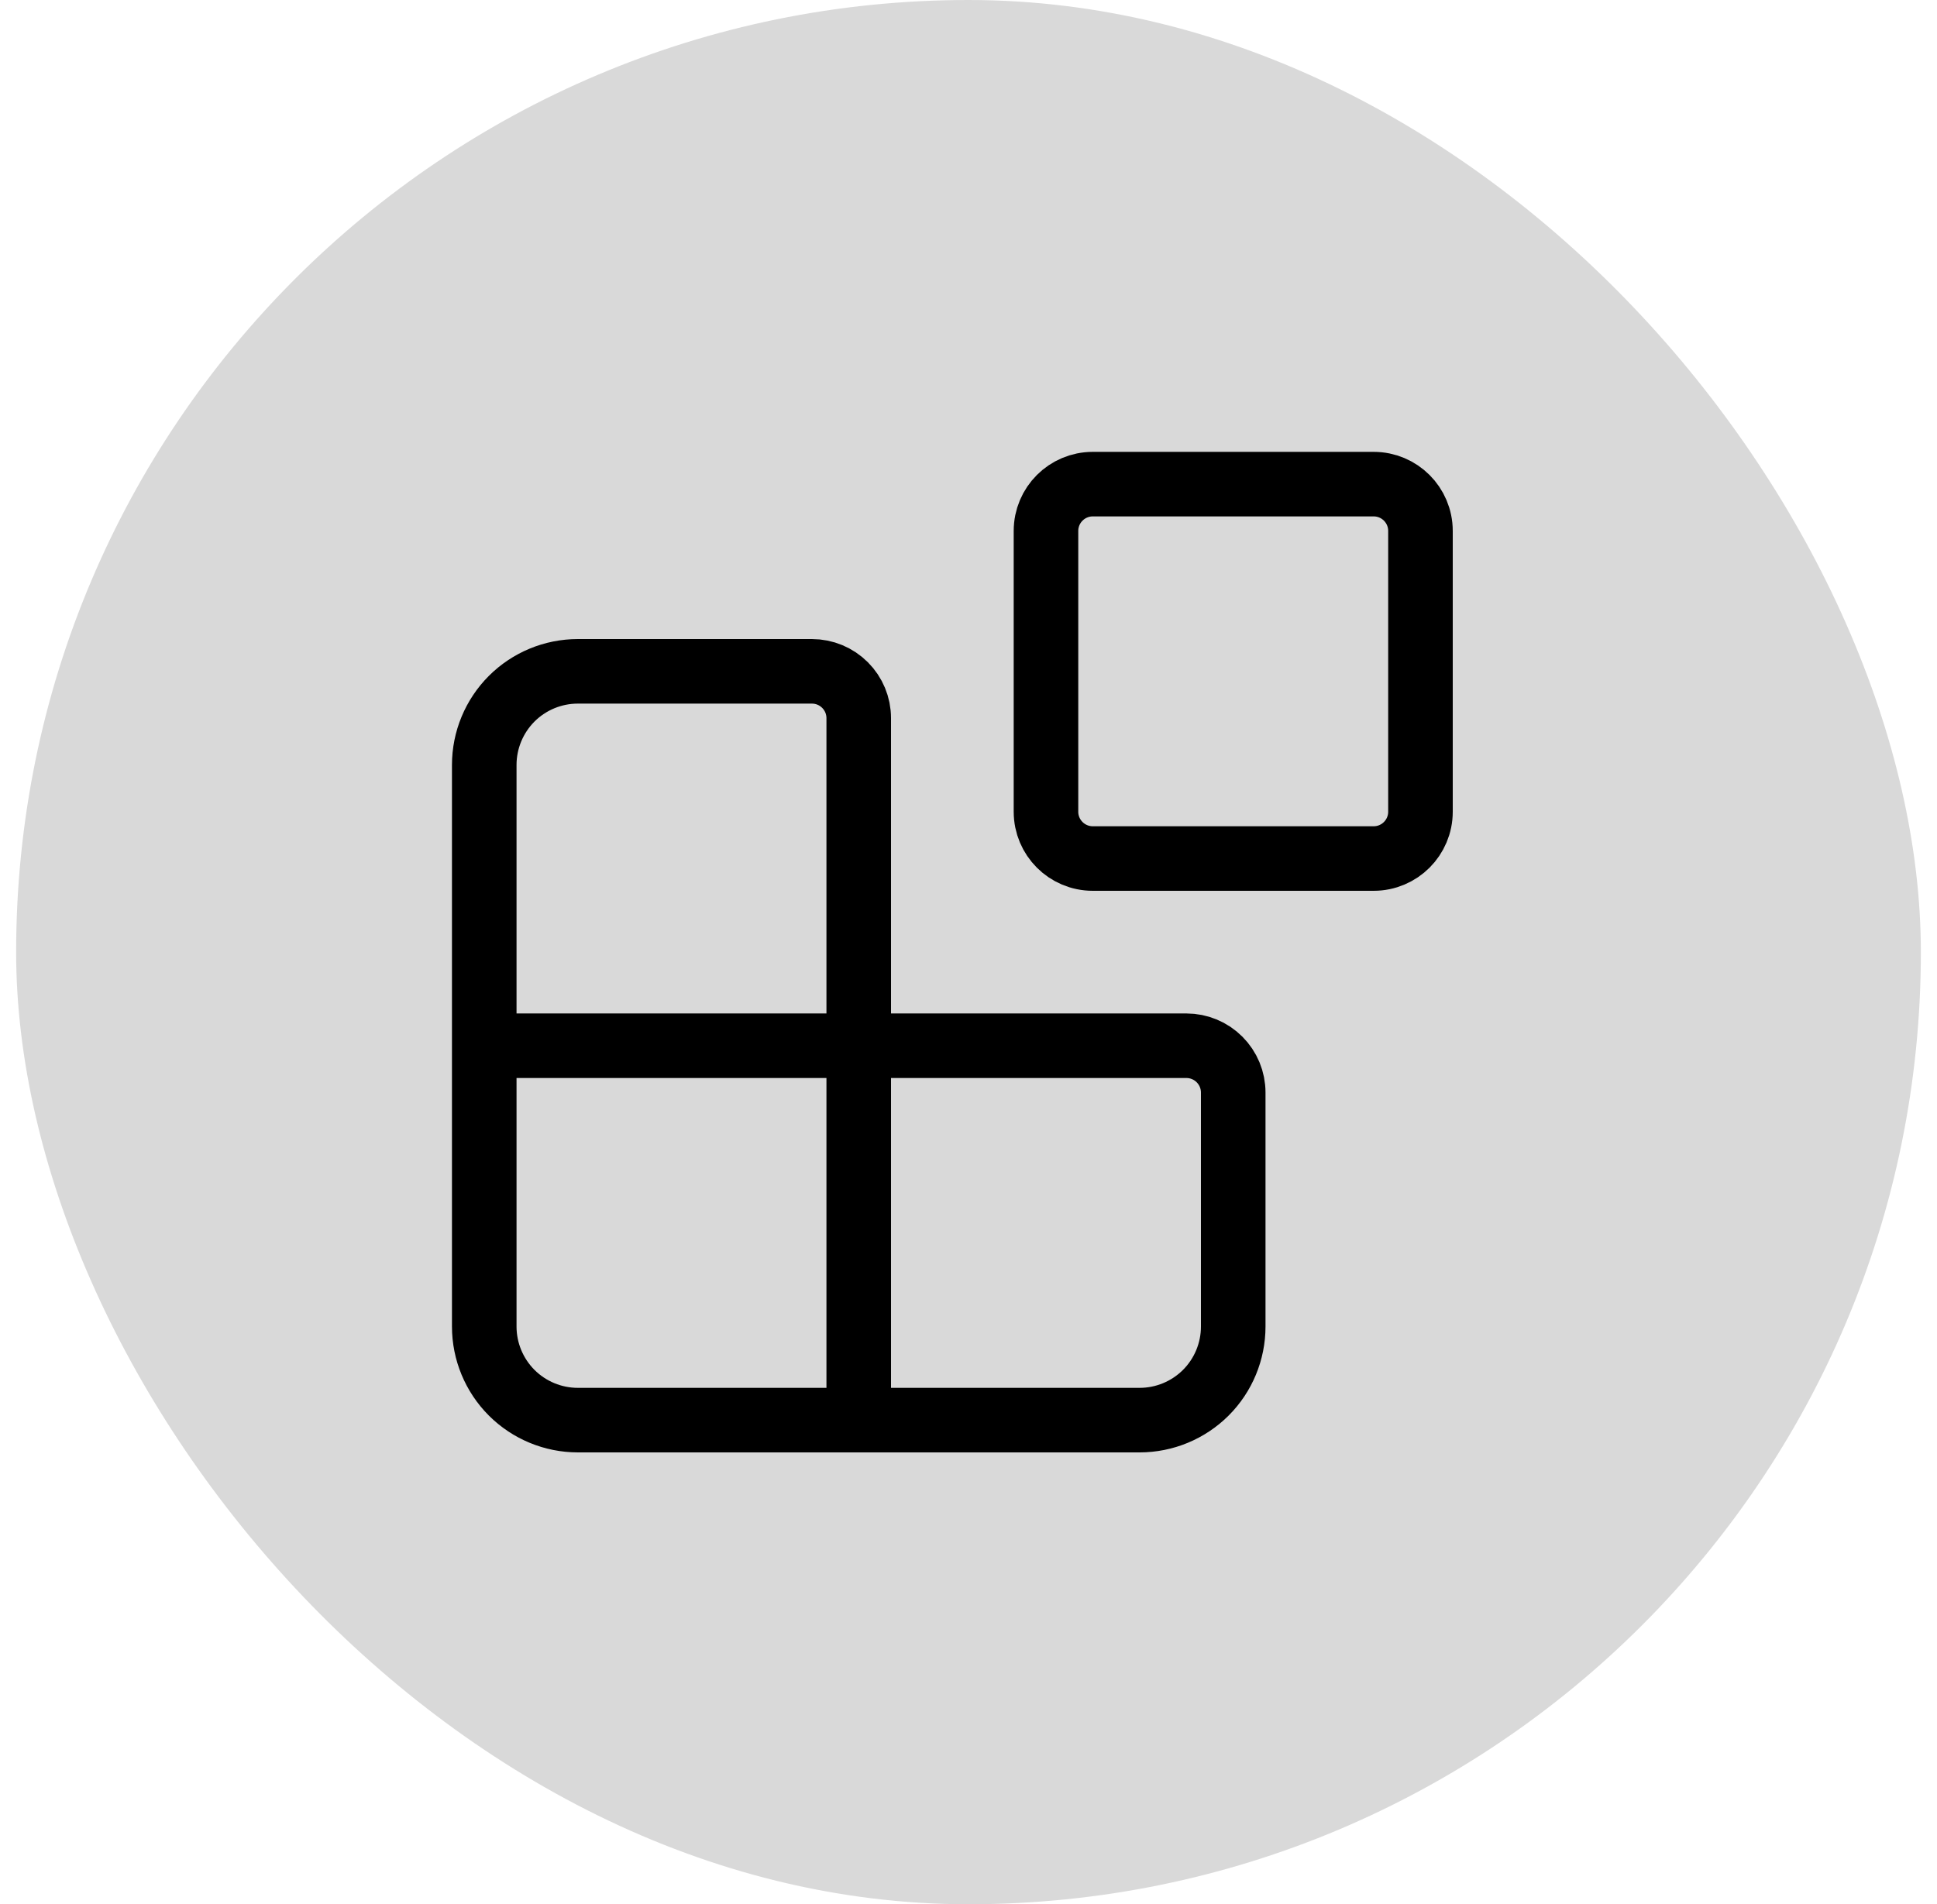
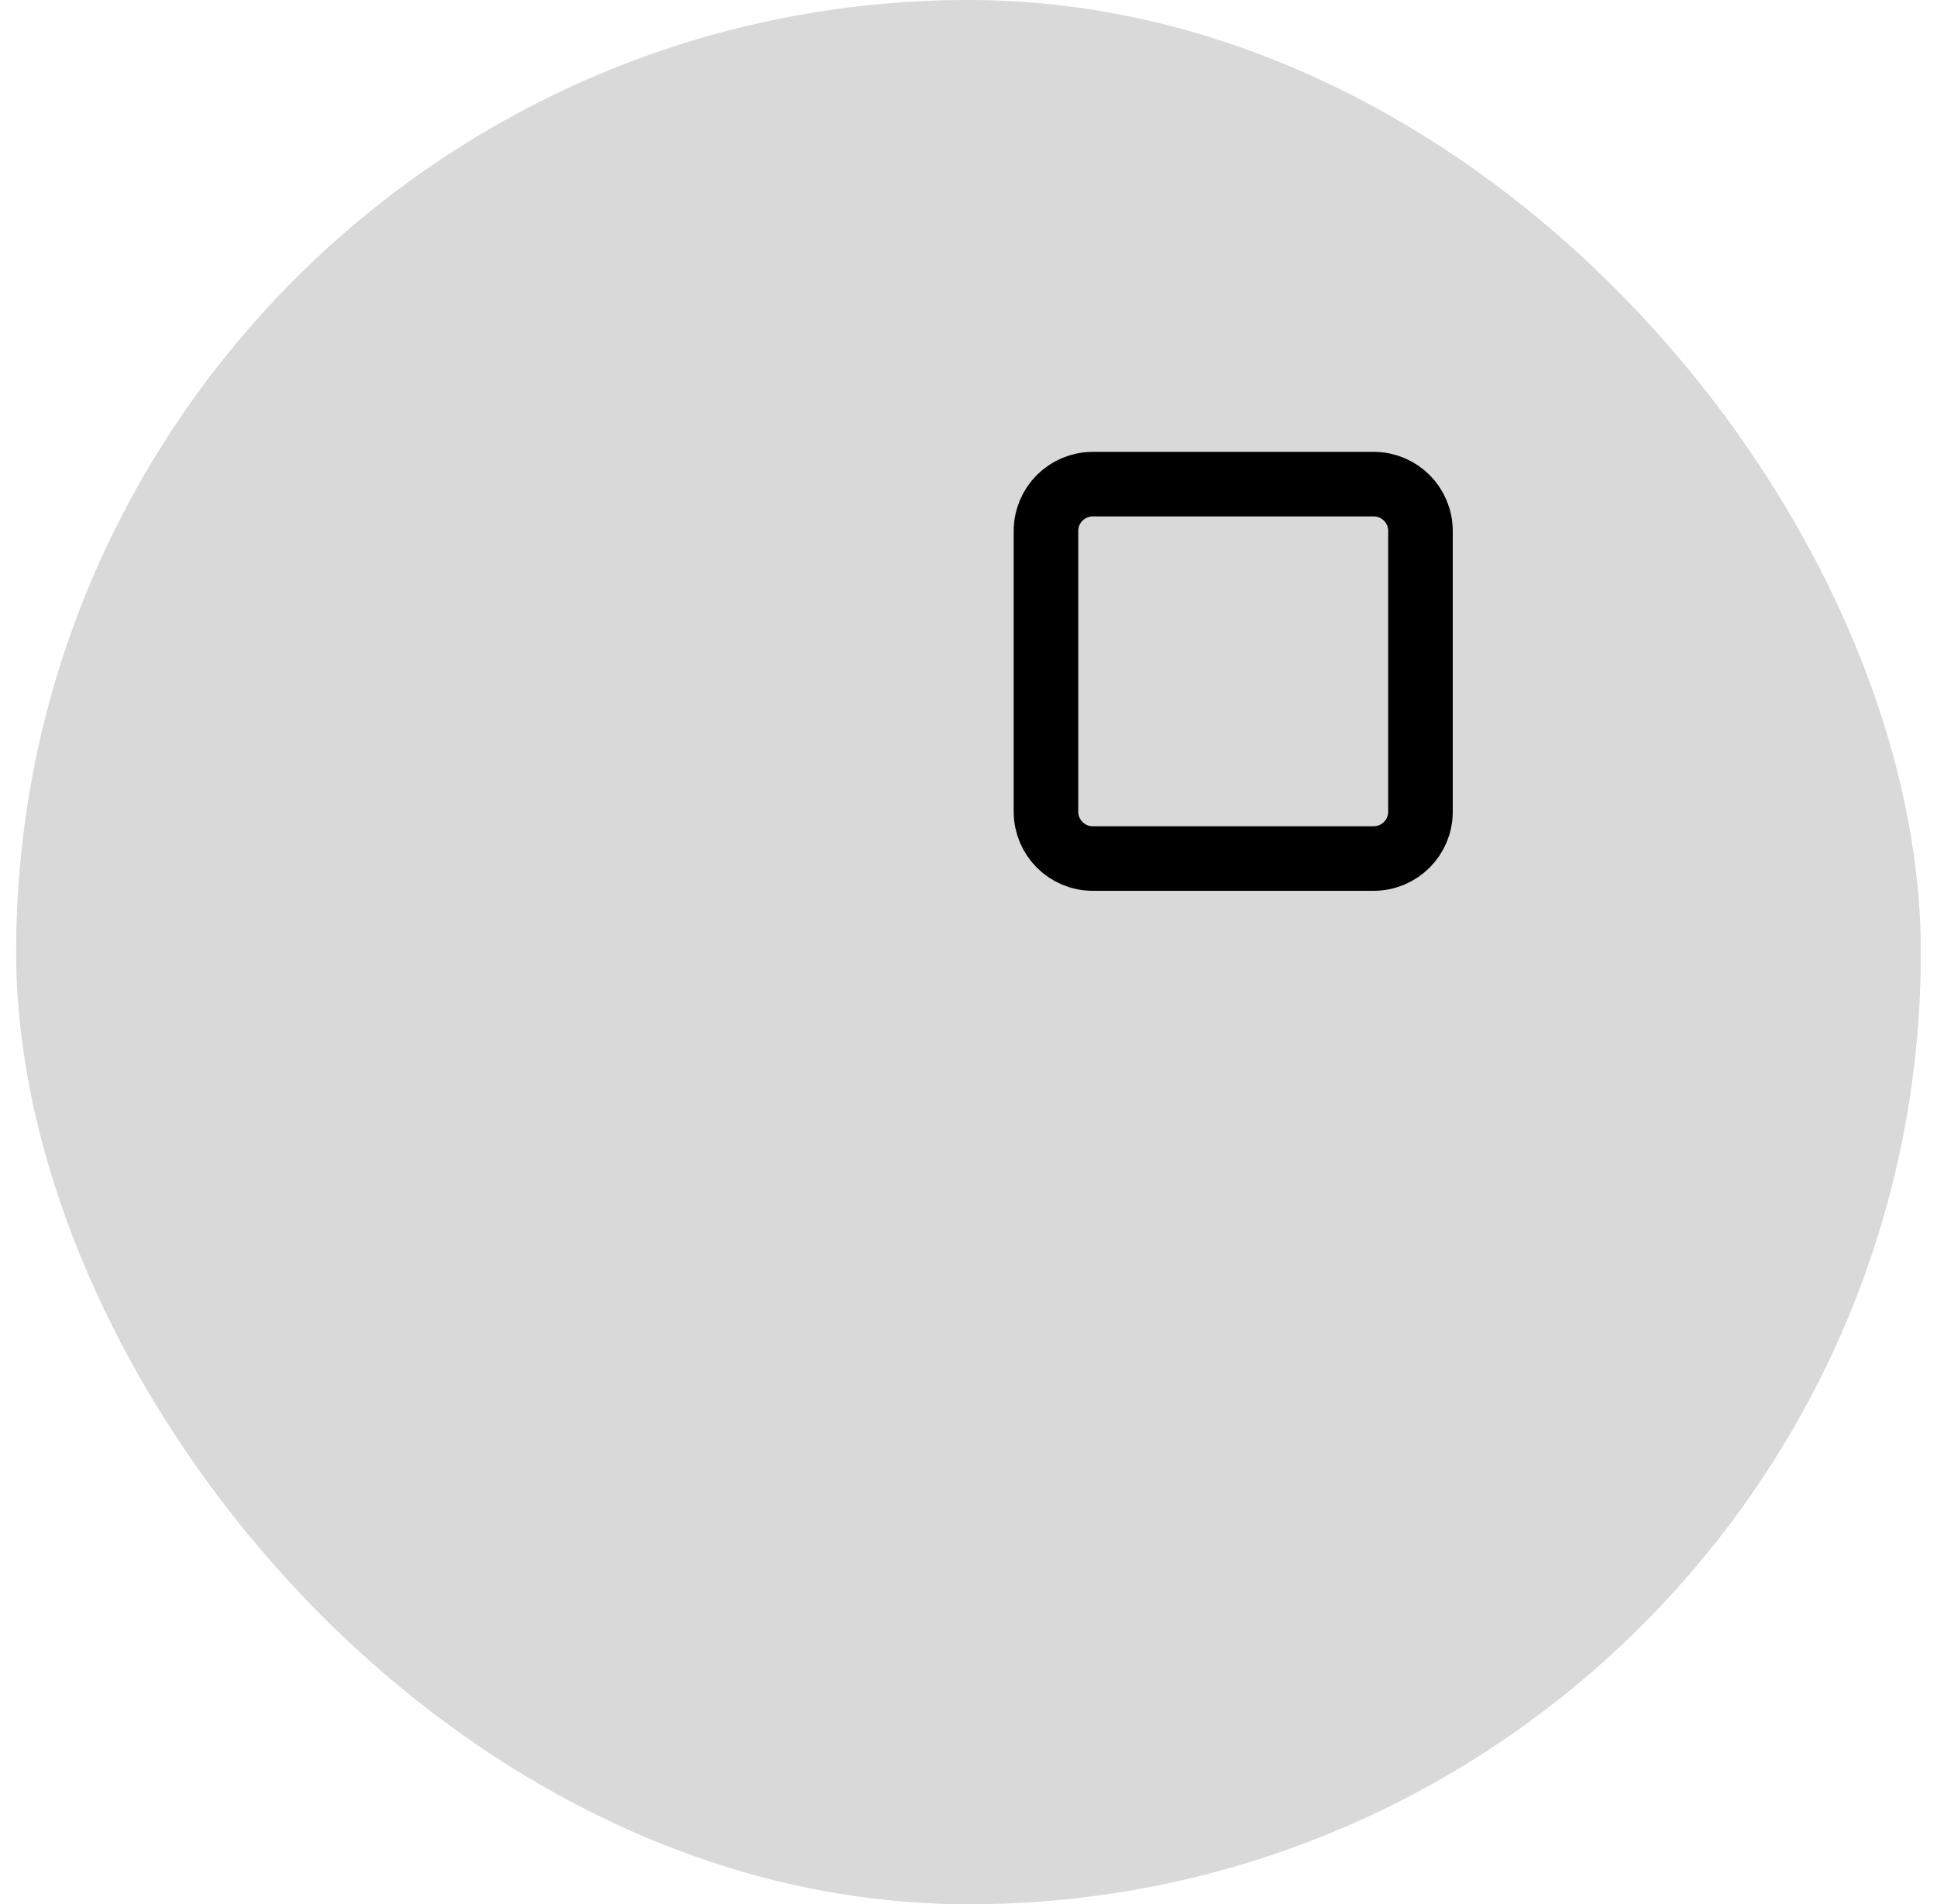
<svg xmlns="http://www.w3.org/2000/svg" width="60" height="59" viewBox="0 0 60 59" fill="none">
  <rect x="0.5" width="59" height="59" rx="29.5" fill="#D9D9D9" />
-   <path d="M26.6 44V22.25C26.6 21.865 26.447 21.497 26.175 21.225C25.903 20.953 25.535 20.8 25.15 20.8H17.9C17.131 20.8 16.393 21.105 15.849 21.649C15.306 22.193 15 22.931 15 23.7V41.1C15 41.869 15.306 42.607 15.849 43.151C16.393 43.694 17.131 44 17.9 44H35.3C36.069 44 36.807 43.694 37.351 43.151C37.895 42.607 38.2 41.869 38.2 41.1V33.85C38.2 33.465 38.047 33.097 37.775 32.825C37.503 32.553 37.135 32.4 36.75 32.4H15" stroke="black" stroke-width="2" stroke-linecap="round" stroke-linejoin="round" />
  <path d="M42.55 15H33.85C33.049 15 32.4 15.649 32.4 16.45V25.15C32.4 25.951 33.049 26.6 33.85 26.6H42.55C43.351 26.6 44 25.951 44 25.15V16.45C44 15.649 43.351 15 42.55 15Z" stroke="black" stroke-width="2" stroke-linecap="round" stroke-linejoin="round" />
</svg>